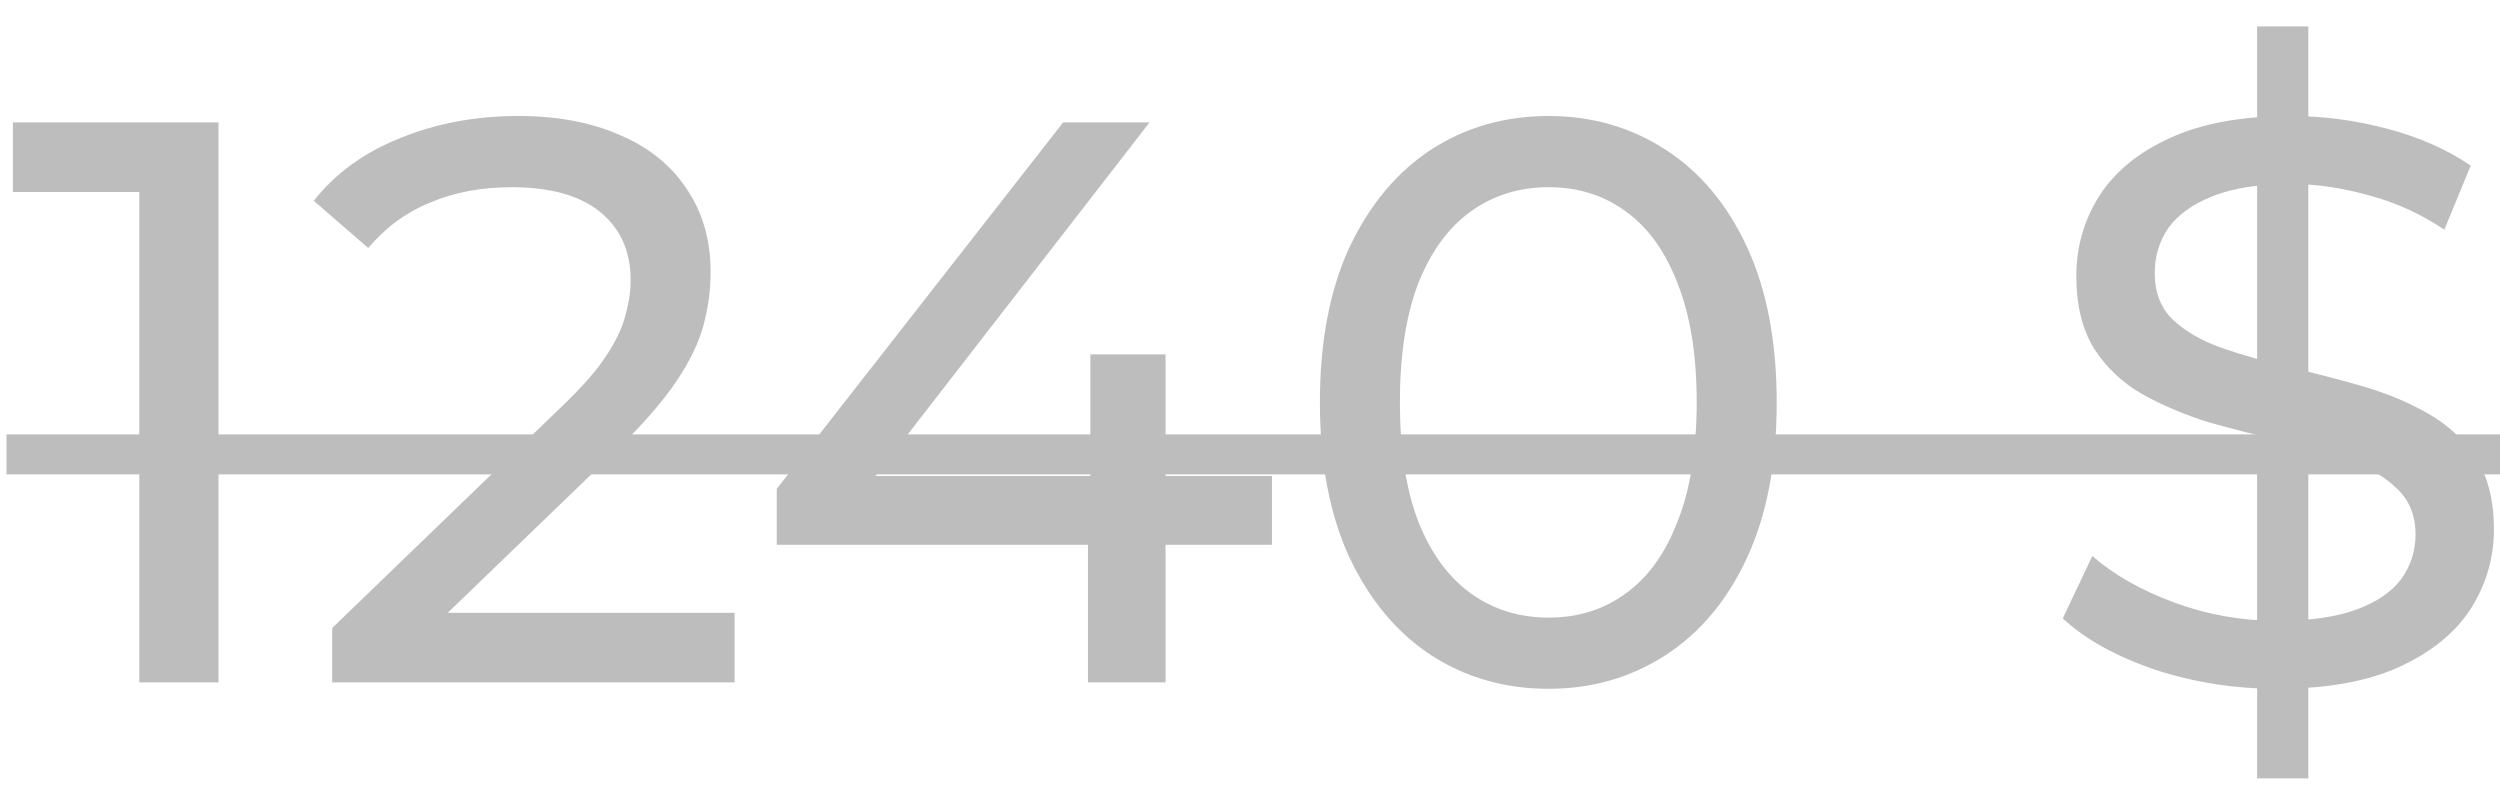
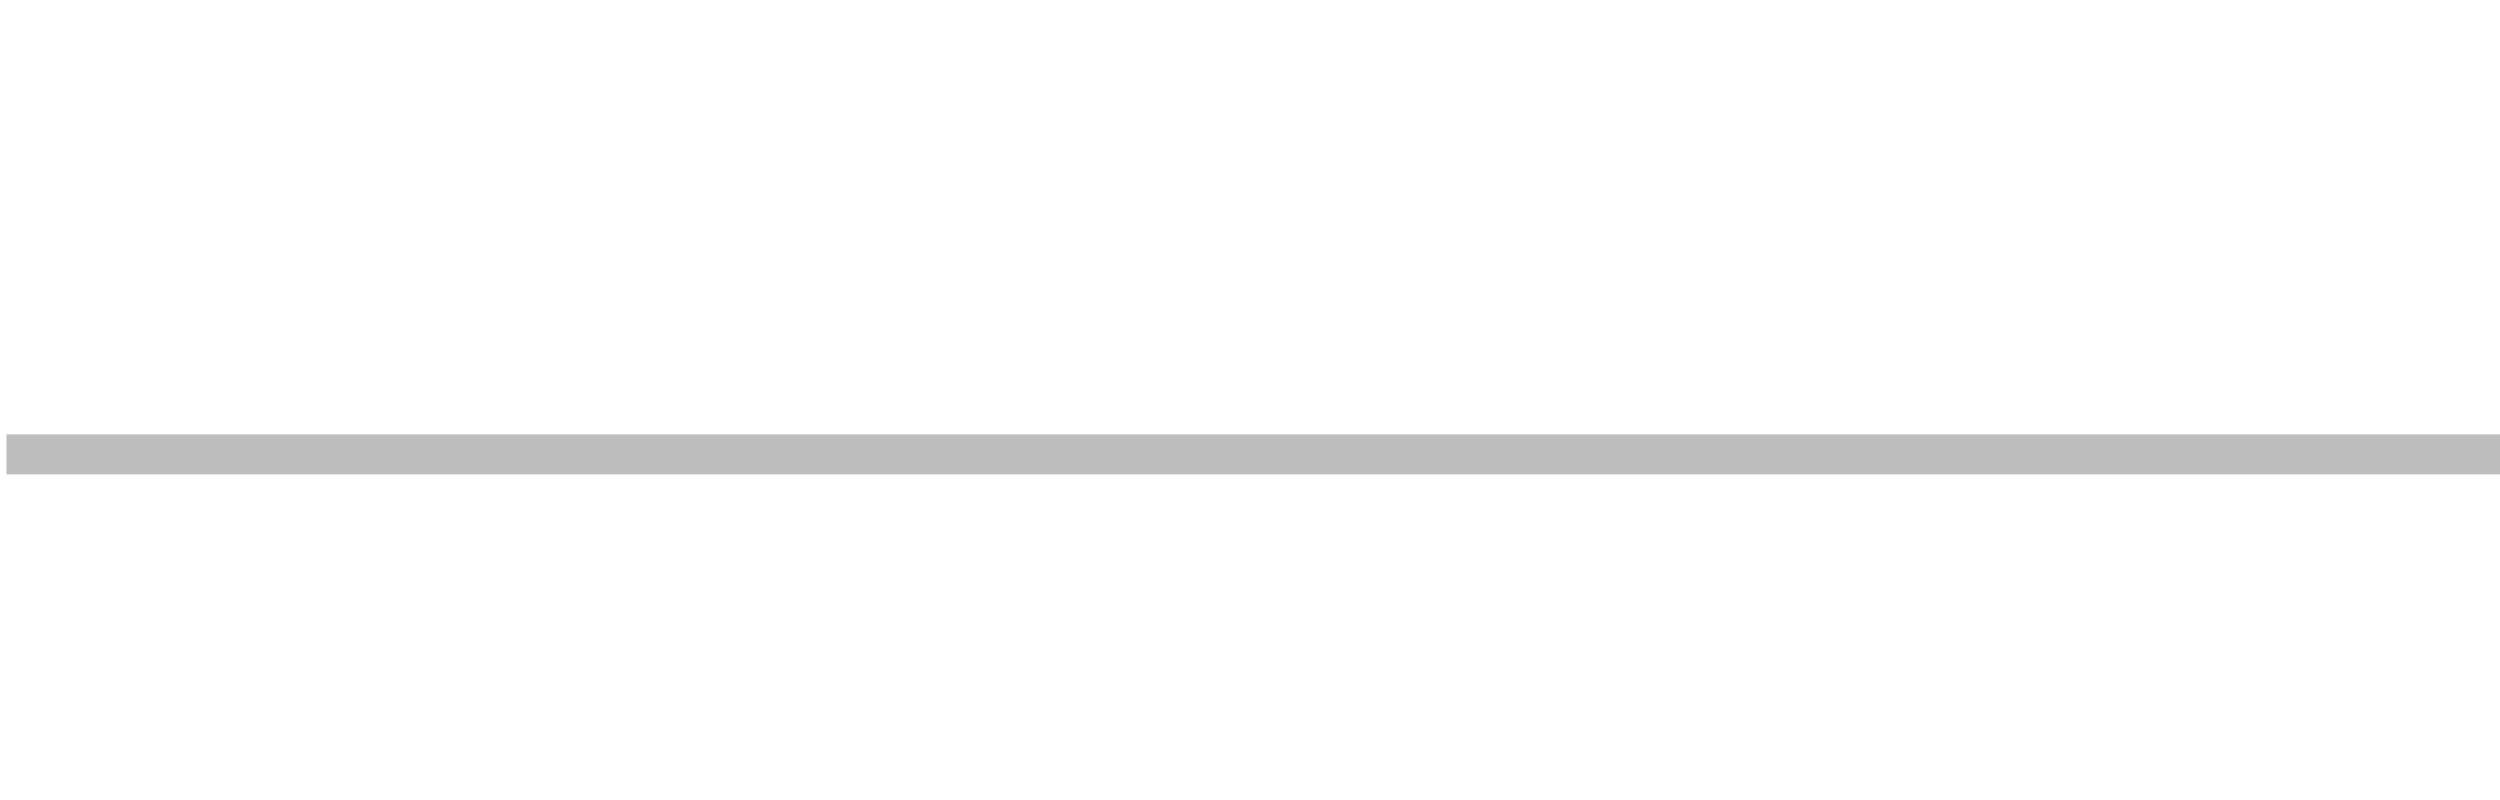
<svg xmlns="http://www.w3.org/2000/svg" width="75" height="24" viewBox="0 0 75 24" fill="none">
-   <path d="M4.179 20.472V4.632L5.211 5.76H0.387V3.672H6.555V20.472H4.179ZM9.966 20.472V18.84L16.806 12.24C17.414 11.664 17.862 11.16 18.15 10.728C18.454 10.28 18.654 9.872 18.75 9.504C18.862 9.12 18.918 8.752 18.918 8.4C18.918 7.536 18.614 6.856 18.006 6.36C17.398 5.864 16.51 5.616 15.342 5.616C14.446 5.616 13.638 5.768 12.918 6.072C12.198 6.36 11.574 6.816 11.046 7.44L9.414 6.024C10.054 5.208 10.91 4.584 11.982 4.152C13.07 3.704 14.262 3.48 15.558 3.48C16.726 3.48 17.742 3.672 18.606 4.056C19.47 4.424 20.134 4.96 20.598 5.664C21.078 6.368 21.318 7.2 21.318 8.16C21.318 8.704 21.246 9.24 21.102 9.768C20.958 10.296 20.686 10.856 20.286 11.448C19.886 12.04 19.31 12.704 18.558 13.44L12.462 19.32L11.886 18.384H22.038V20.472H9.966ZM23.303 16.344V14.664L31.895 3.672H34.487L25.967 14.664L24.743 14.28H38.159V16.344H23.303ZM32.639 20.472V16.344L32.711 14.28V10.632H34.967V20.472H32.639ZM46.461 20.664C45.149 20.664 43.973 20.328 42.933 19.656C41.909 18.984 41.093 18.008 40.485 16.728C39.893 15.448 39.597 13.896 39.597 12.072C39.597 10.248 39.893 8.696 40.485 7.416C41.093 6.136 41.909 5.16 42.933 4.488C43.973 3.816 45.149 3.48 46.461 3.48C47.757 3.48 48.925 3.816 49.965 4.488C51.005 5.16 51.821 6.136 52.413 7.416C53.005 8.696 53.301 10.248 53.301 12.072C53.301 13.896 53.005 15.448 52.413 16.728C51.821 18.008 51.005 18.984 49.965 19.656C48.925 20.328 47.757 20.664 46.461 20.664ZM46.461 18.528C47.341 18.528 48.109 18.288 48.765 17.808C49.437 17.328 49.957 16.608 50.325 15.648C50.709 14.688 50.901 13.496 50.901 12.072C50.901 10.648 50.709 9.456 50.325 8.496C49.957 7.536 49.437 6.816 48.765 6.336C48.109 5.856 47.341 5.616 46.461 5.616C45.581 5.616 44.805 5.856 44.133 6.336C43.461 6.816 42.933 7.536 42.549 8.496C42.181 9.456 41.997 10.648 41.997 12.072C41.997 13.496 42.181 14.688 42.549 15.648C42.933 16.608 43.461 17.328 44.133 17.808C44.805 18.288 45.581 18.528 46.461 18.528ZM67.714 23.352V0.792H69.25V23.352H67.714ZM68.314 20.664C67.034 20.664 65.81 20.472 64.642 20.088C63.474 19.688 62.554 19.176 61.882 18.552L62.77 16.68C63.41 17.24 64.226 17.704 65.218 18.072C66.21 18.44 67.242 18.624 68.314 18.624C69.29 18.624 70.082 18.512 70.69 18.288C71.298 18.064 71.746 17.76 72.034 17.376C72.322 16.976 72.466 16.528 72.466 16.032C72.466 15.456 72.274 14.992 71.89 14.64C71.522 14.288 71.034 14.008 70.426 13.8C69.834 13.576 69.178 13.384 68.458 13.224C67.738 13.064 67.01 12.88 66.274 12.672C65.554 12.448 64.89 12.168 64.282 11.832C63.69 11.496 63.21 11.048 62.842 10.488C62.474 9.912 62.29 9.176 62.29 8.28C62.29 7.416 62.514 6.624 62.962 5.904C63.426 5.168 64.13 4.584 65.074 4.152C66.034 3.704 67.25 3.48 68.722 3.48C69.698 3.48 70.666 3.608 71.626 3.864C72.586 4.12 73.418 4.488 74.122 4.968L73.33 6.888C72.61 6.408 71.85 6.064 71.05 5.856C70.25 5.632 69.474 5.52 68.722 5.52C67.778 5.52 67.002 5.64 66.394 5.88C65.786 6.12 65.338 6.44 65.05 6.84C64.778 7.24 64.642 7.688 64.642 8.184C64.642 8.776 64.826 9.248 65.194 9.6C65.578 9.952 66.066 10.232 66.658 10.44C67.266 10.648 67.93 10.84 68.65 11.016C69.37 11.176 70.09 11.36 70.81 11.568C71.546 11.776 72.21 12.048 72.802 12.384C73.41 12.72 73.898 13.168 74.266 13.728C74.634 14.288 74.818 15.008 74.818 15.888C74.818 16.736 74.586 17.528 74.122 18.264C73.658 18.984 72.938 19.568 71.962 20.016C71.002 20.448 69.786 20.664 68.314 20.664Z" fill="#BDBDBD" />
  <path d="M0.195 13.032H75.802V14.232H0.195V13.032Z" fill="#BDBDBD" />
</svg>